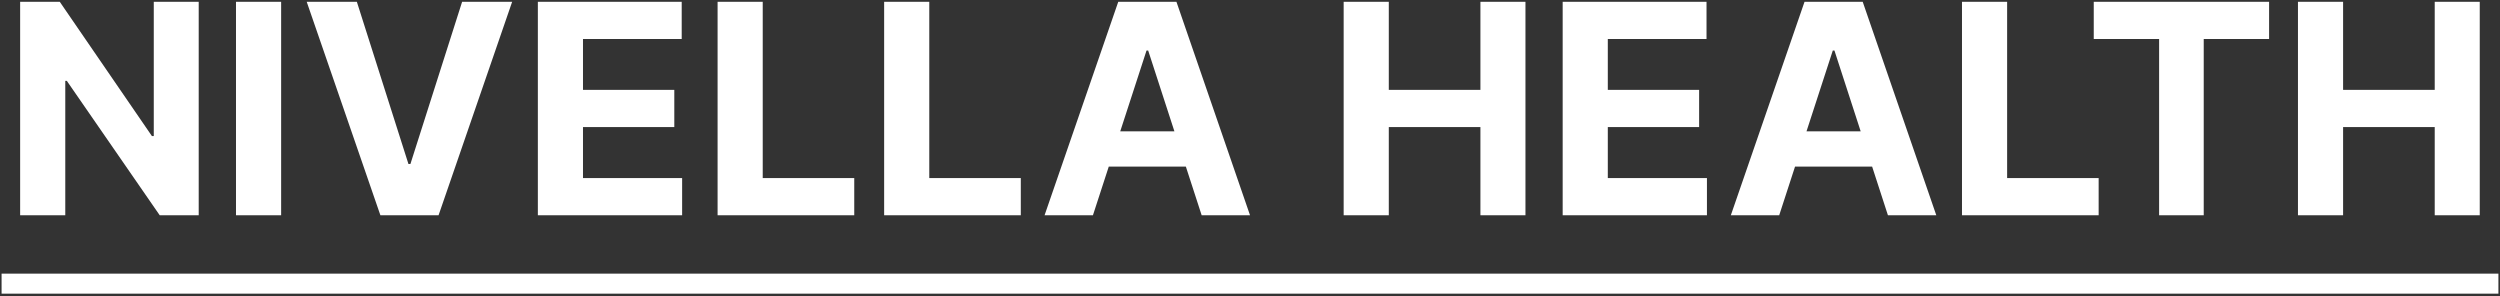
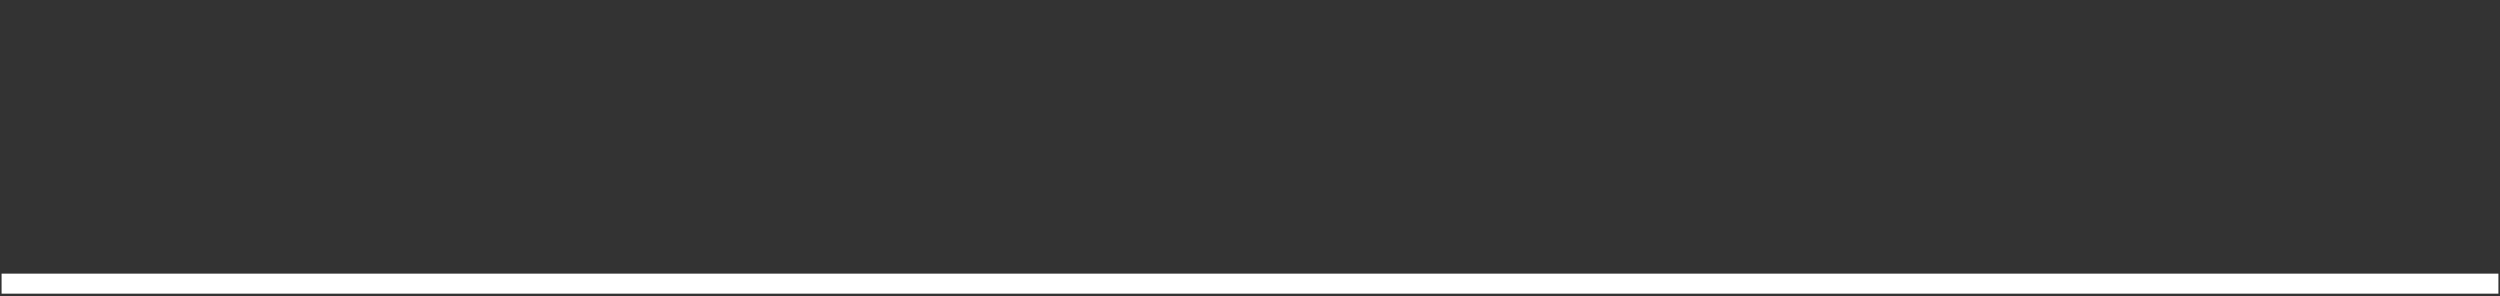
<svg xmlns="http://www.w3.org/2000/svg" width="1022" height="121" viewBox="0 0 1022 121" fill="none">
  <rect x="0" y="0" width="1022" height="121" fill="#333333" stroke="none" />
-   <path d="M81.231 0.727V88H65.293L27.325 33.071H26.685V88H8.234V0.727H24.427L62.097 55.614H62.864V0.727H81.231ZM114.928 0.727V88H96.476V0.727H114.928ZM145.876 0.727L166.969 67.034H167.779L188.915 0.727H209.37L179.285 88H155.506L125.379 0.727H145.876ZM219.874 88V0.727H278.681V15.94H238.326V36.736H275.656V51.949H238.326V72.787H278.852V88H219.874ZM293.351 88V0.727H311.803V72.787H349.217V88H293.351ZM361.437 88V0.727H379.888V72.787H417.303V88H361.437ZM446.792 88H427.019L457.147 0.727H480.925L511.011 88H491.238L469.377 20.671H468.695L446.792 88ZM445.556 53.696H492.261V68.099H445.556V53.696ZM549.288 88V0.727H567.74V36.736H605.197V0.727H623.607V88H605.197V51.949H567.74V88H549.288ZM638.82 88V0.727H697.626V15.94H657.271V36.736H694.601V51.949H657.271V72.787H697.797V88H638.82ZM727.339 88H707.566L737.694 0.727H761.472L791.558 88H771.785L749.924 20.671H749.242L727.339 88ZM726.103 53.696H772.808V68.099H726.103V53.696ZM802.062 88V0.727H820.513V72.787H857.928V88H802.062ZM855.925 15.94V0.727H927.602V15.94H900.883V88H882.644V15.94H855.925ZM939.406 88V0.727H957.857V36.736H995.315V0.727H1013.72V88H995.315V51.949H957.857V88H939.406Z" fill="white" />
  <path d="M0.648 111.864H1021.35V120.045H0.648V111.864Z" fill="white" />
</svg>